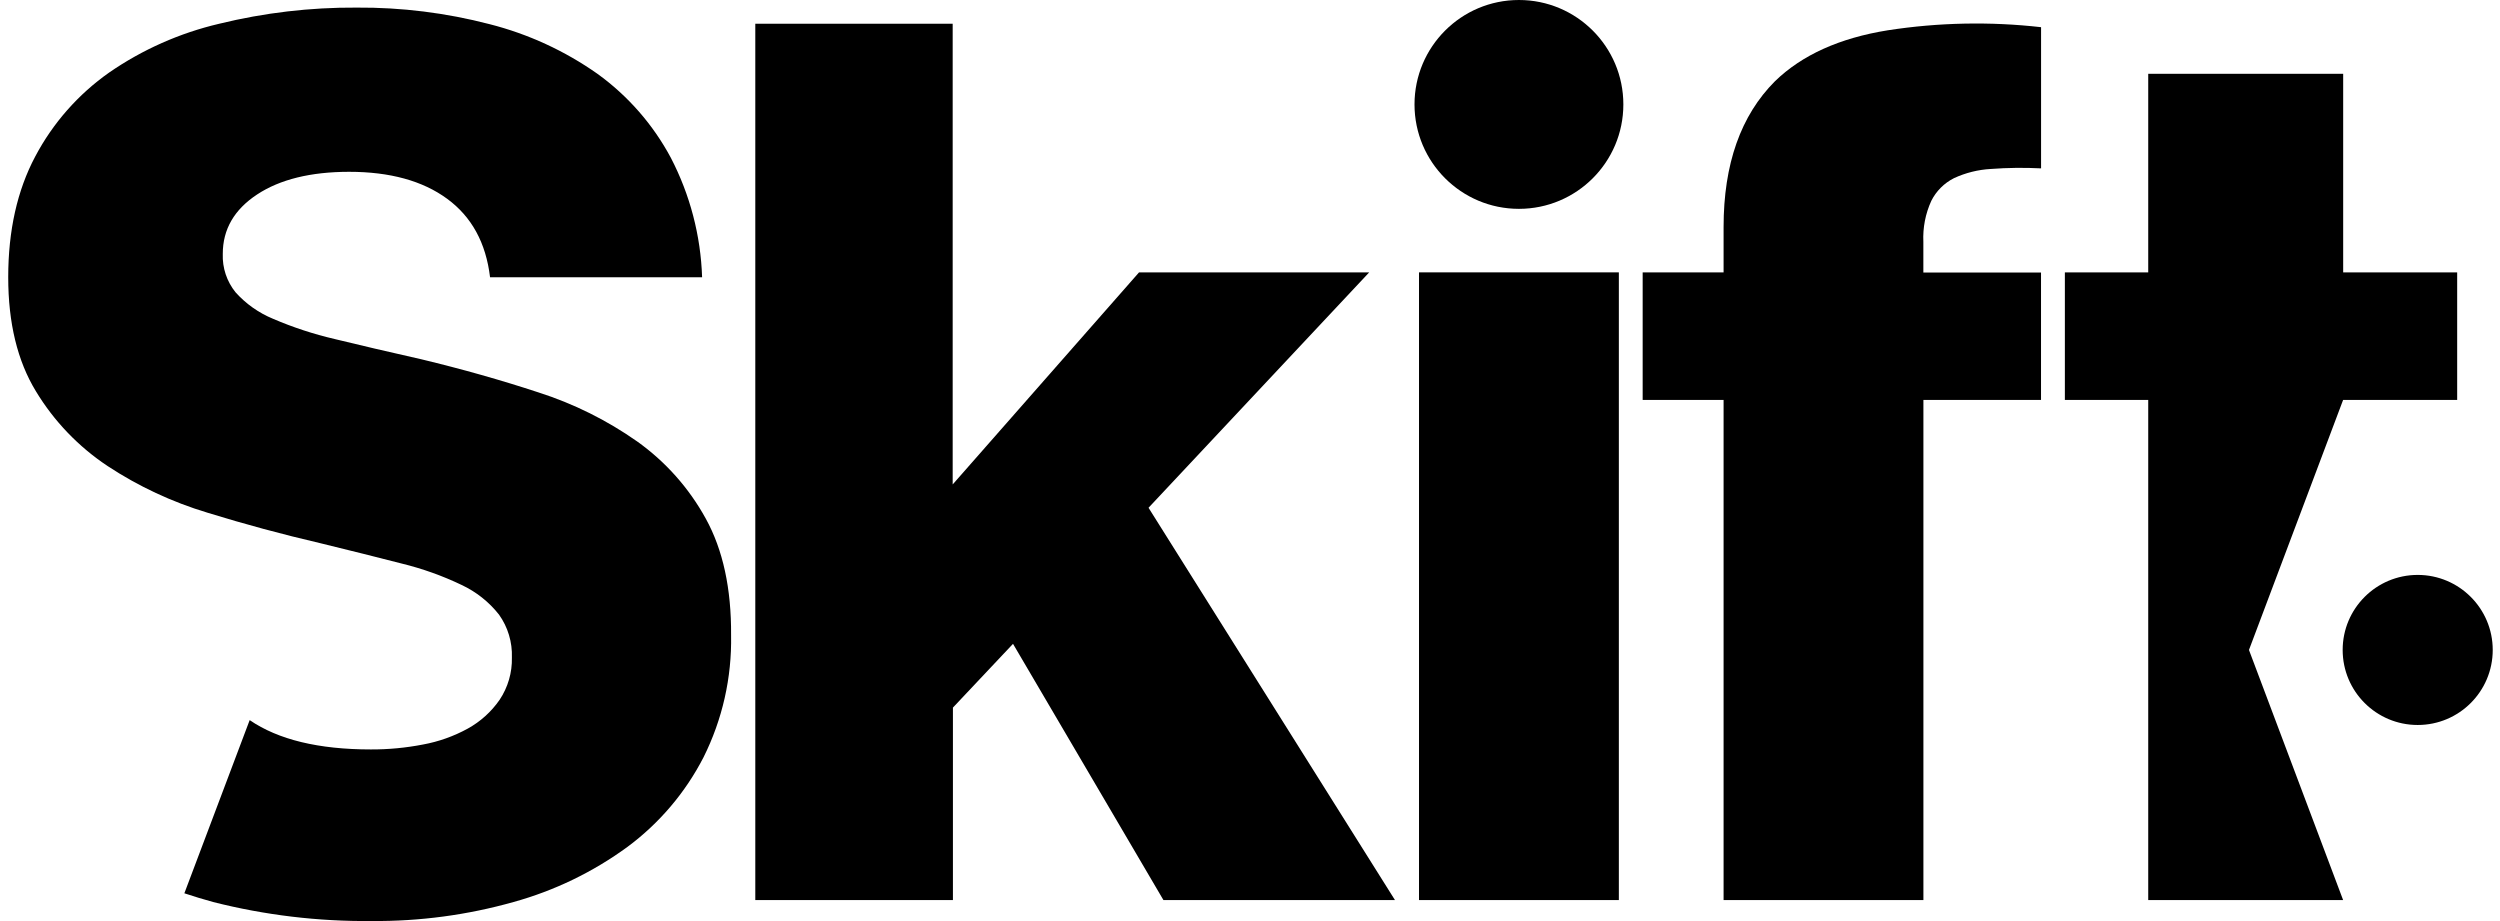
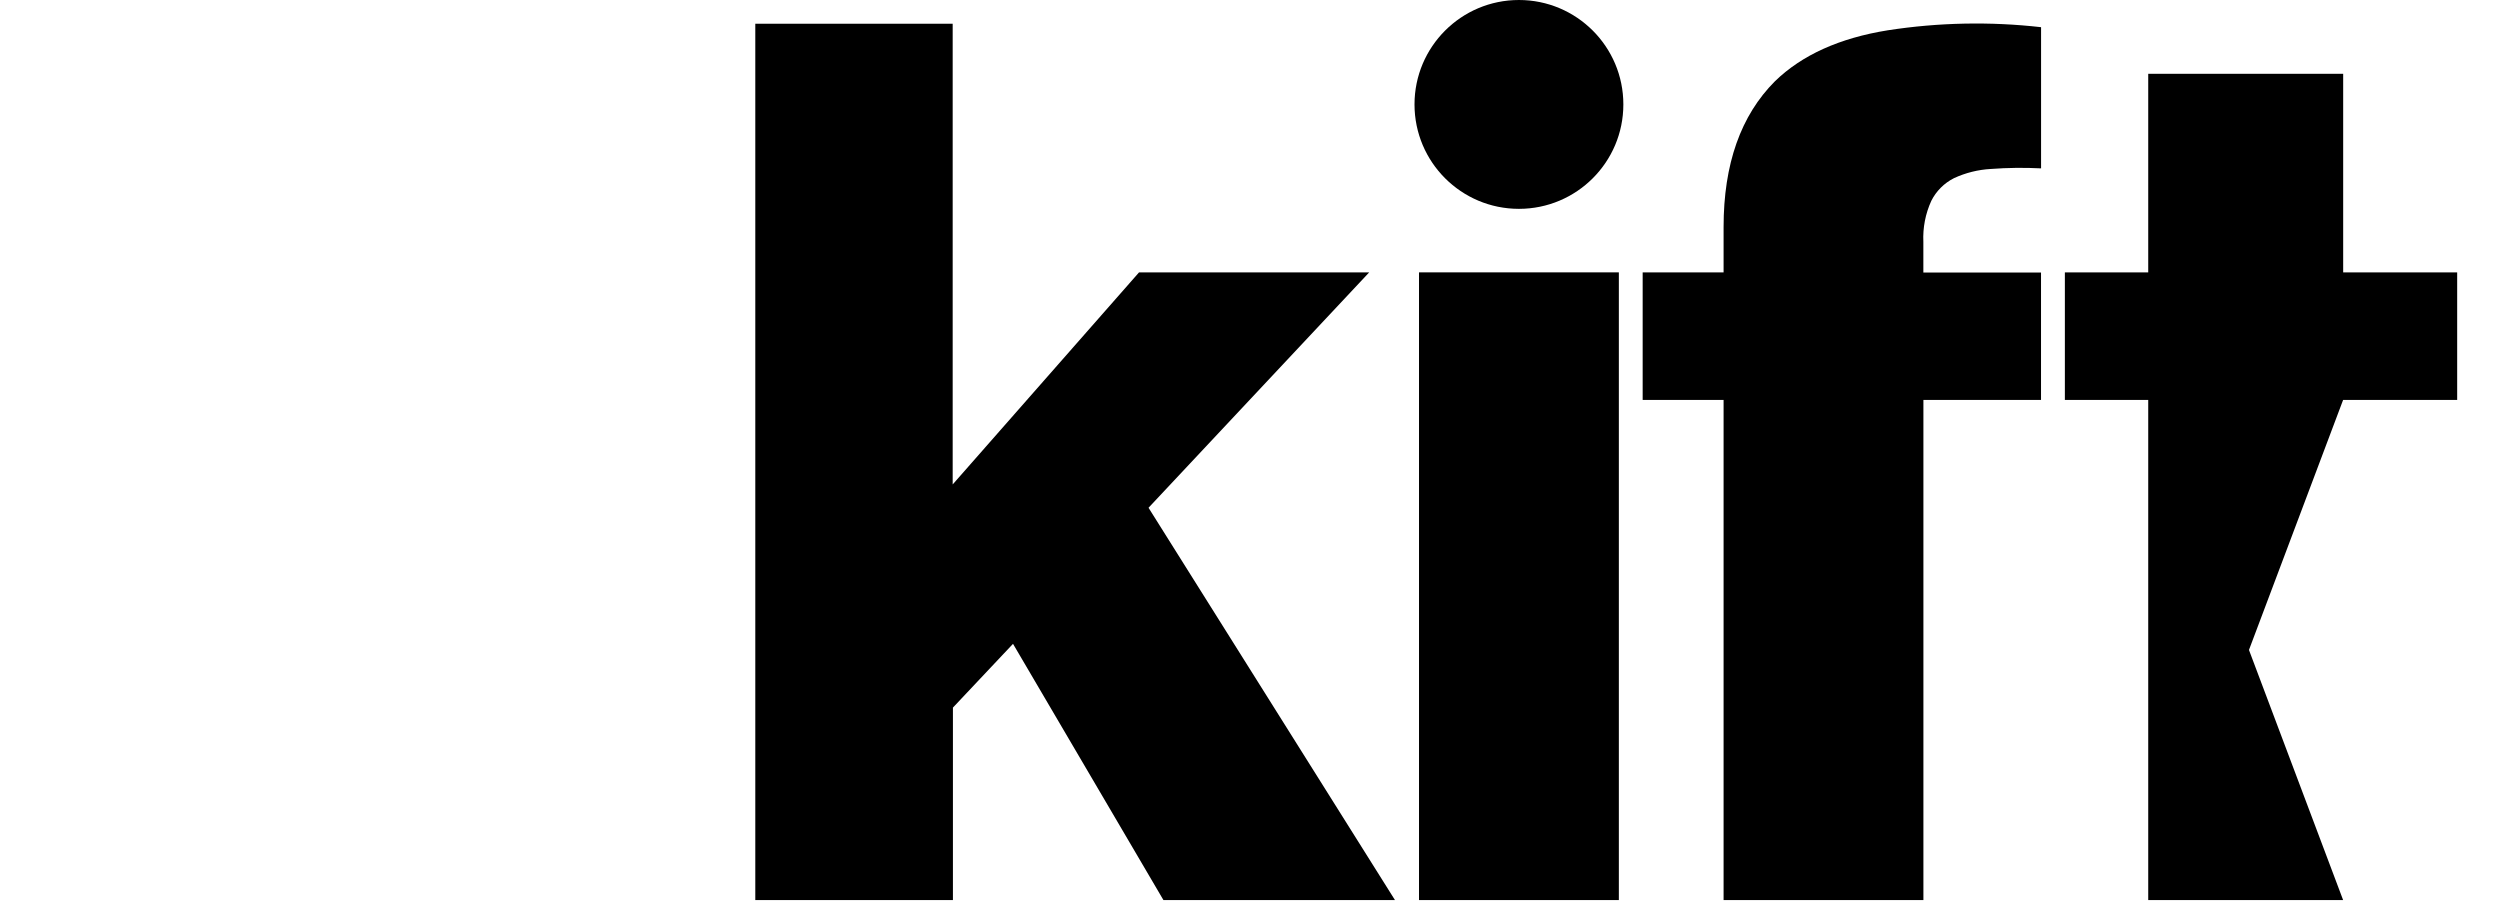
<svg xmlns="http://www.w3.org/2000/svg" width="152" height="56" viewBox="0 0 152 56" fill="none">
-   <path d="M42.912 31.533C41.892 29.674 40.466 28.07 38.739 26.84C36.902 25.549 34.879 24.543 32.74 23.859C30.476 23.113 28.103 22.442 25.622 21.845C23.635 21.397 21.878 20.987 20.352 20.614C19.068 20.315 17.813 19.904 16.602 19.383C15.734 19.026 14.957 18.478 14.328 17.78C13.79 17.12 13.512 16.286 13.545 15.434C13.545 13.945 14.24 12.742 15.631 11.825C17.022 10.908 18.886 10.448 21.222 10.446C23.706 10.446 25.693 10.992 27.185 12.085C28.677 13.177 29.547 14.768 29.795 16.857H42.688C42.605 14.323 41.955 11.84 40.786 9.591C39.706 7.572 38.18 5.827 36.324 4.487C34.34 3.09 32.117 2.067 29.766 1.469C27.125 0.781 24.406 0.443 21.677 0.462C18.864 0.445 16.06 0.775 13.328 1.444C10.932 2.006 8.662 3.012 6.636 4.411C4.756 5.733 3.216 7.482 2.142 9.515C1.047 11.575 0.5 14.022 0.5 16.857C0.5 19.638 1.061 21.948 2.182 23.787C3.282 25.606 4.771 27.159 6.542 28.335C8.418 29.57 10.463 30.525 12.614 31.172C14.873 31.87 17.171 32.49 19.508 33.034C21.334 33.48 22.969 33.889 24.413 34.261C25.672 34.568 26.897 35.005 28.066 35.565C28.954 35.981 29.733 36.599 30.34 37.369C30.881 38.129 31.156 39.047 31.123 39.979C31.145 40.892 30.884 41.79 30.376 42.549C29.874 43.275 29.21 43.874 28.438 44.3C27.588 44.766 26.669 45.093 25.716 45.267C24.672 45.47 23.61 45.57 22.547 45.566C19.373 45.566 16.917 44.972 15.18 43.783L11.209 54.312C11.776 54.504 12.357 54.673 12.96 54.843C16.114 55.643 19.358 56.031 22.612 55.998C25.522 56.021 28.42 55.632 31.221 54.843C33.714 54.153 36.062 53.017 38.151 51.49C40.087 50.054 41.668 48.193 42.771 46.05C43.923 43.746 44.499 41.197 44.45 38.622C44.469 35.79 43.956 33.426 42.912 31.533Z" fill="black" />
  <path d="M45.922 1.444H57.923V29.454L69.254 16.56H83.248L69.831 30.872L84.814 54.724H70.737L61.591 39.145L57.938 43.022V54.724H45.922V1.444Z" fill="black" />
  <path d="M86.276 16.56H98.426V54.724H86.276V16.56Z" fill="black" />
  <path d="M92.351 12.698C95.858 12.698 98.7 9.856 98.7 6.349C98.7 2.843 95.858 0 92.351 0C88.845 0 86.002 2.843 86.002 6.349C86.002 9.856 88.845 12.698 92.351 12.698Z" fill="black" />
  <path d="M104.794 24.314H99.874V16.56H104.794V13.803C104.794 9.977 105.837 7.02 107.923 4.934C109.562 3.344 111.848 2.312 114.781 1.841C117.865 1.365 120.998 1.302 124.097 1.653V10.237C123.079 10.185 122.058 10.197 121.04 10.273C120.266 10.316 119.506 10.506 118.802 10.832C118.207 11.132 117.723 11.615 117.423 12.211C117.066 12.993 116.9 13.85 116.94 14.709V16.571H124.094V24.314H116.943V54.724H104.794V24.314Z" fill="black" />
  <path d="M142.462 24.314H149.396V16.561H142.465V4.487H130.612V16.561H125.544V24.314H130.612V54.724H142.462L136.737 39.517L142.462 24.314Z" fill="black" />
-   <path d="M146.996 44.079C149.516 44.079 151.558 42.037 151.558 39.517C151.558 36.997 149.516 34.955 146.996 34.955C144.476 34.955 142.434 36.997 142.434 39.517C142.434 42.037 144.476 44.079 146.996 44.079Z" fill="black" />
</svg>